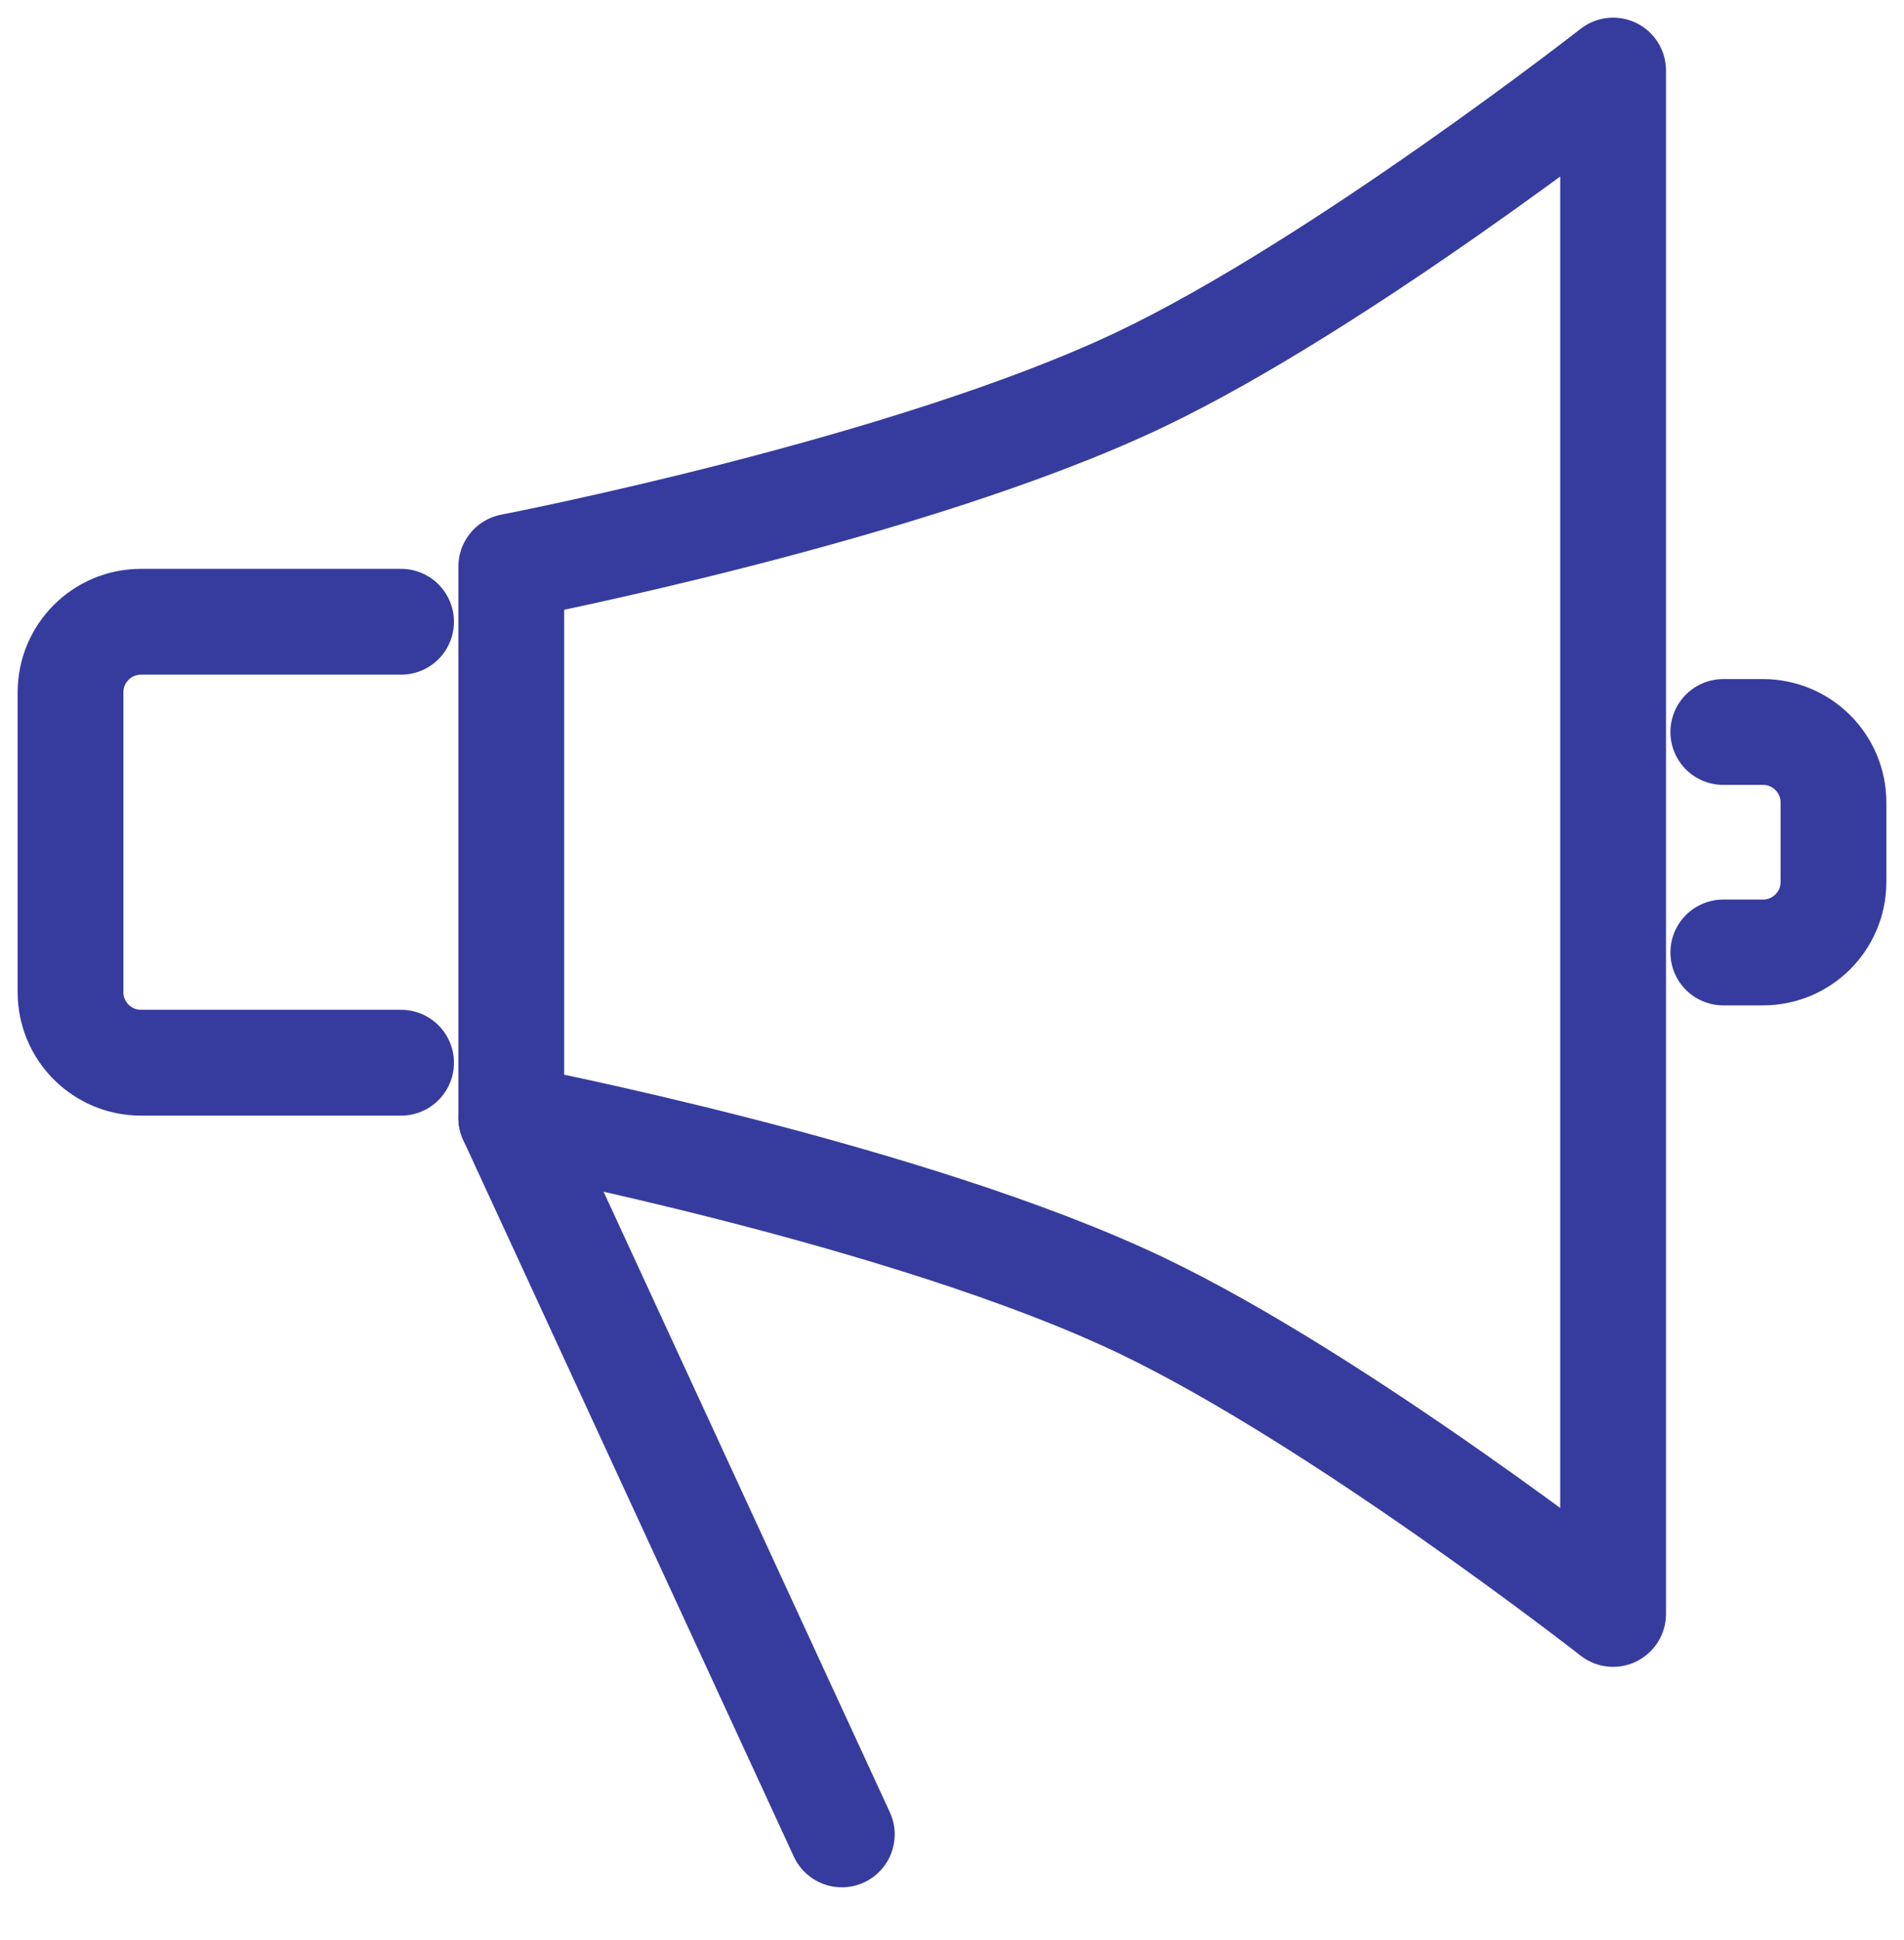
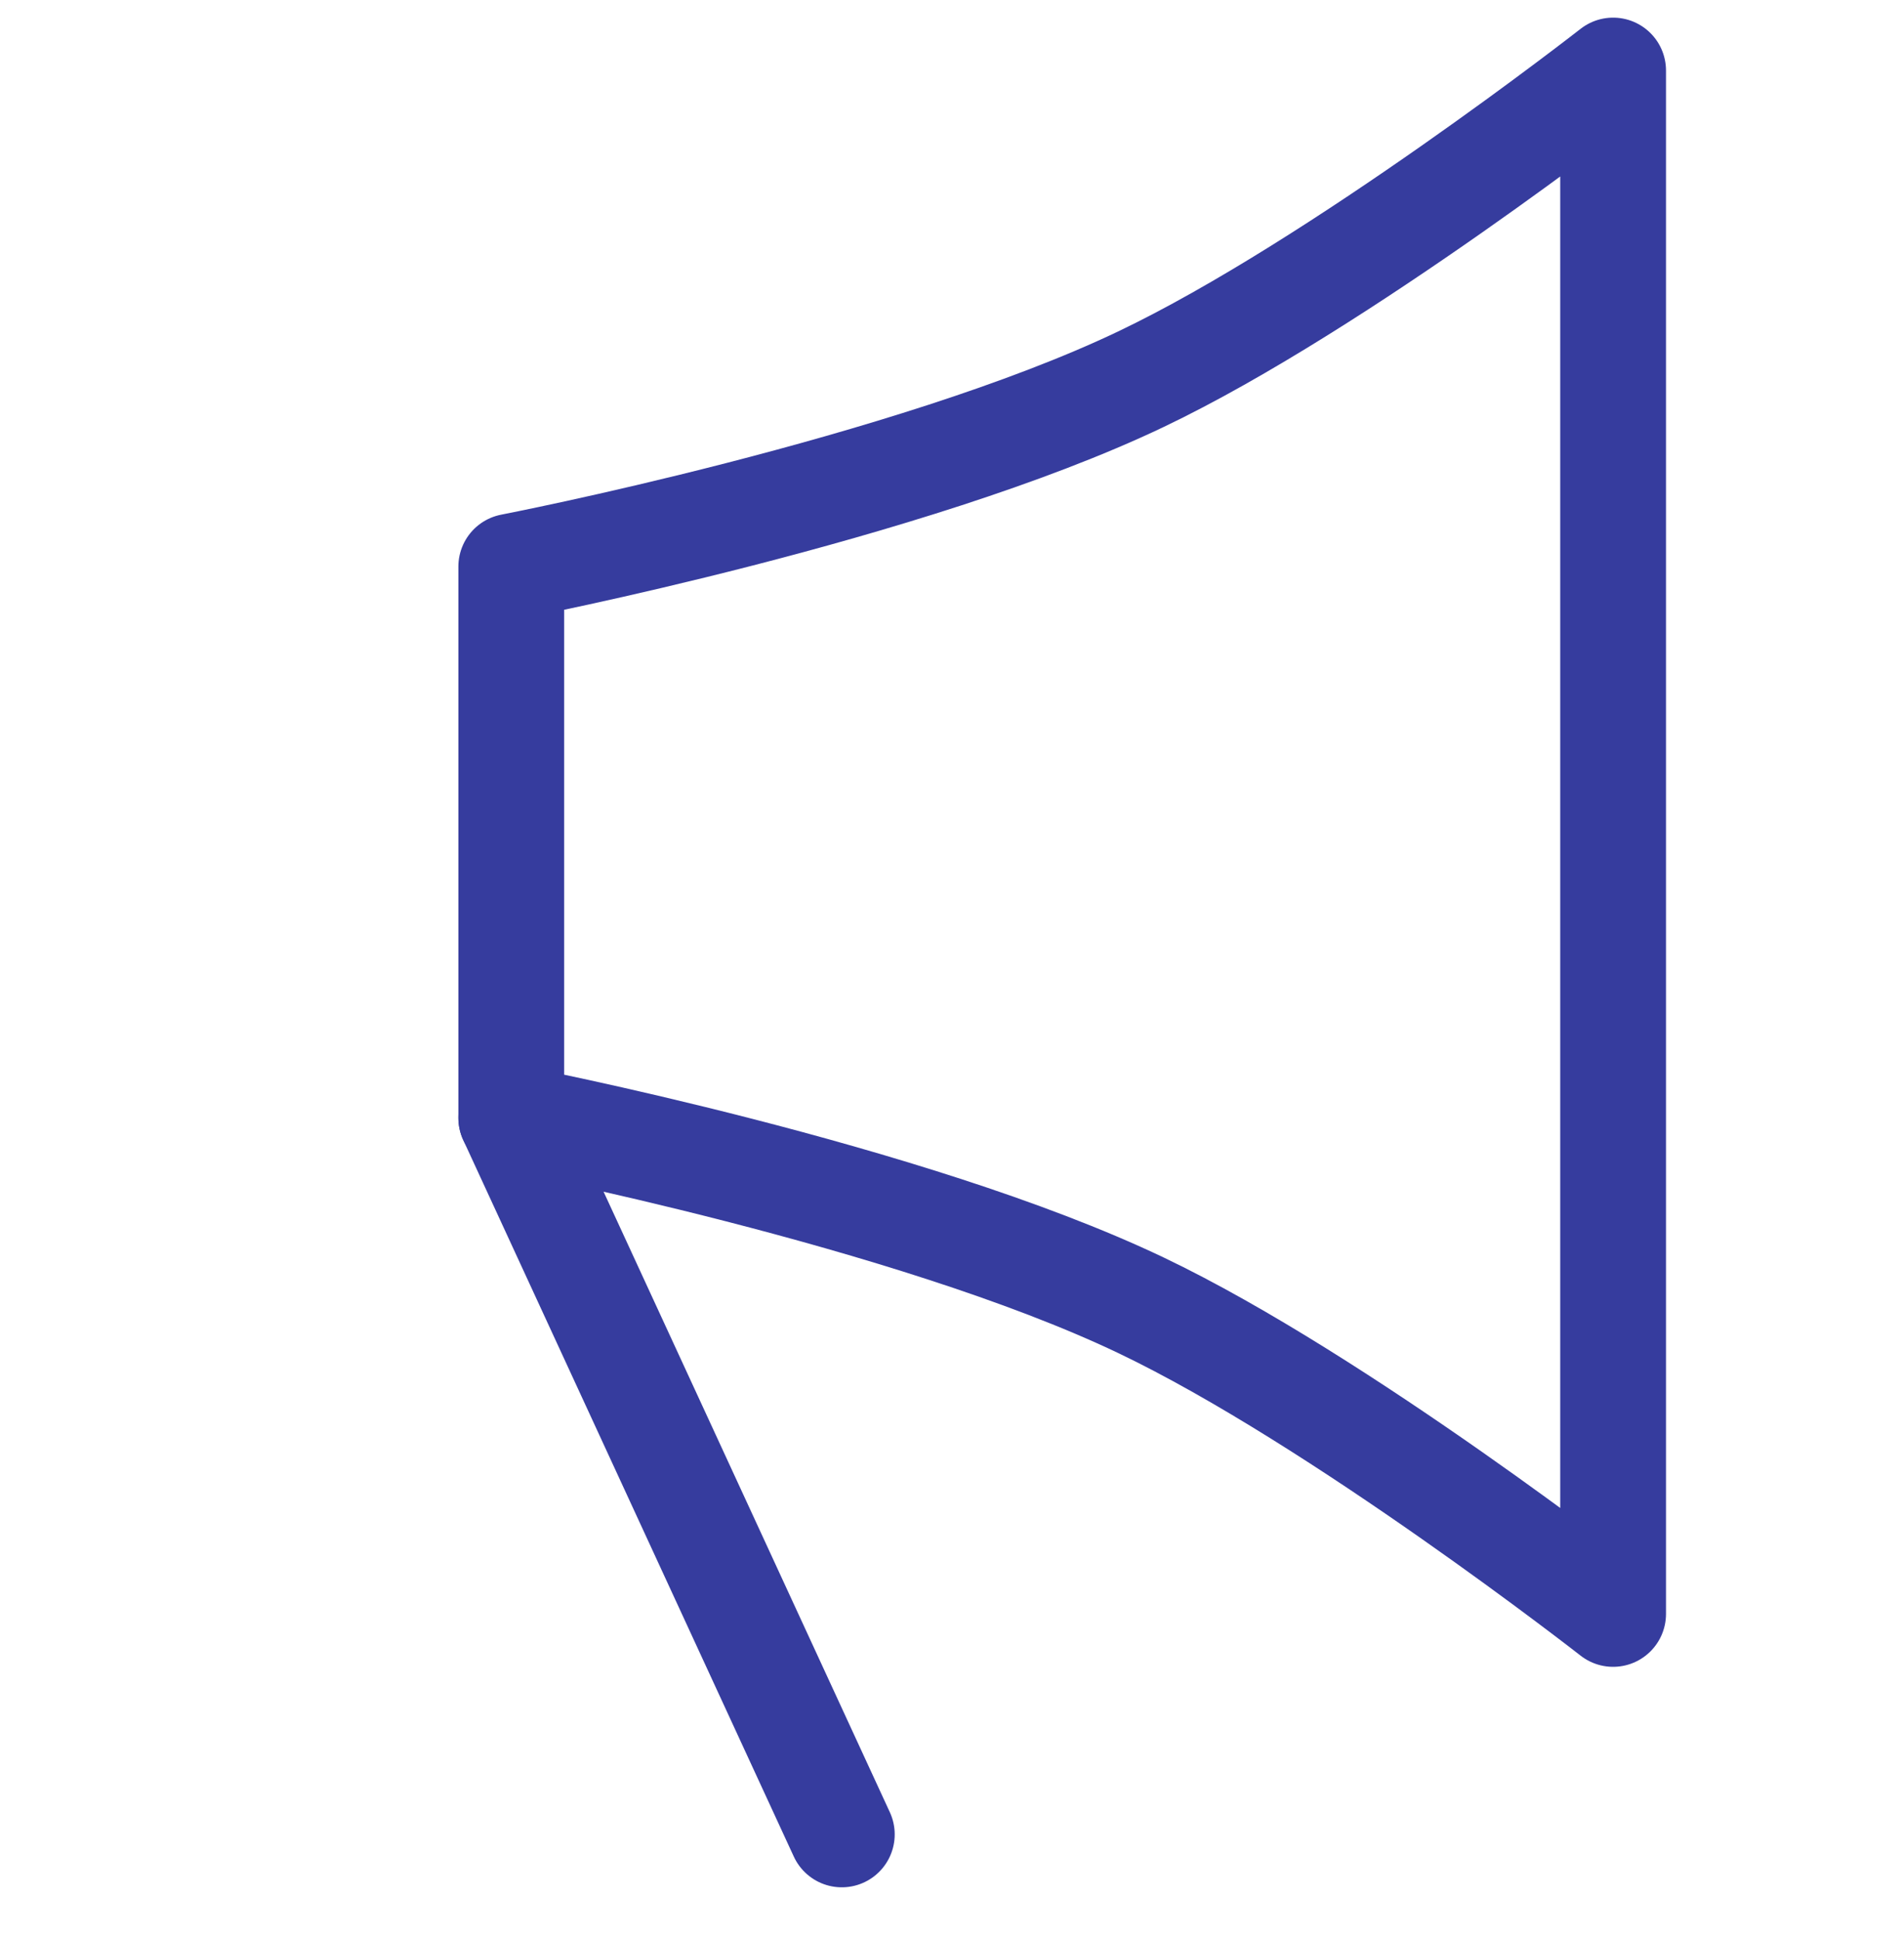
<svg xmlns="http://www.w3.org/2000/svg" width="54" height="55" viewBox="0 0 54 55" fill="none">
  <path d="M45.75 2L45.75 45.75C45.75 45.75 37.996 39.689 32.357 37C25.79 33.868 14.5 31.688 14.5 31.688L14.5 16.062C14.5 16.062 25.79 13.882 32.357 10.75C37.996 8.061 45.75 2 45.75 2Z" stroke="#363C9E" stroke-width="3" stroke-linecap="round" stroke-linejoin="round" />
-   <path d="M11.375 17.625H4C2.895 17.625 2 18.52 2 19.625V28.125C2 29.23 2.895 30.125 4 30.125H11.375" stroke="#363C9E" stroke-width="3" stroke-linecap="round" stroke-linejoin="round" />
-   <path d="M48.875 27L50 27C51.105 27 52 26.105 52 25L52 22.75C52 21.645 51.105 20.75 50 20.75L48.875 20.75" stroke="#363C9E" stroke-width="3" stroke-linecap="round" stroke-linejoin="round" />
  <path d="M14.5 31.688L23.875 52" stroke="#363C9E" stroke-width="3" stroke-linecap="round" stroke-linejoin="round" />
</svg>